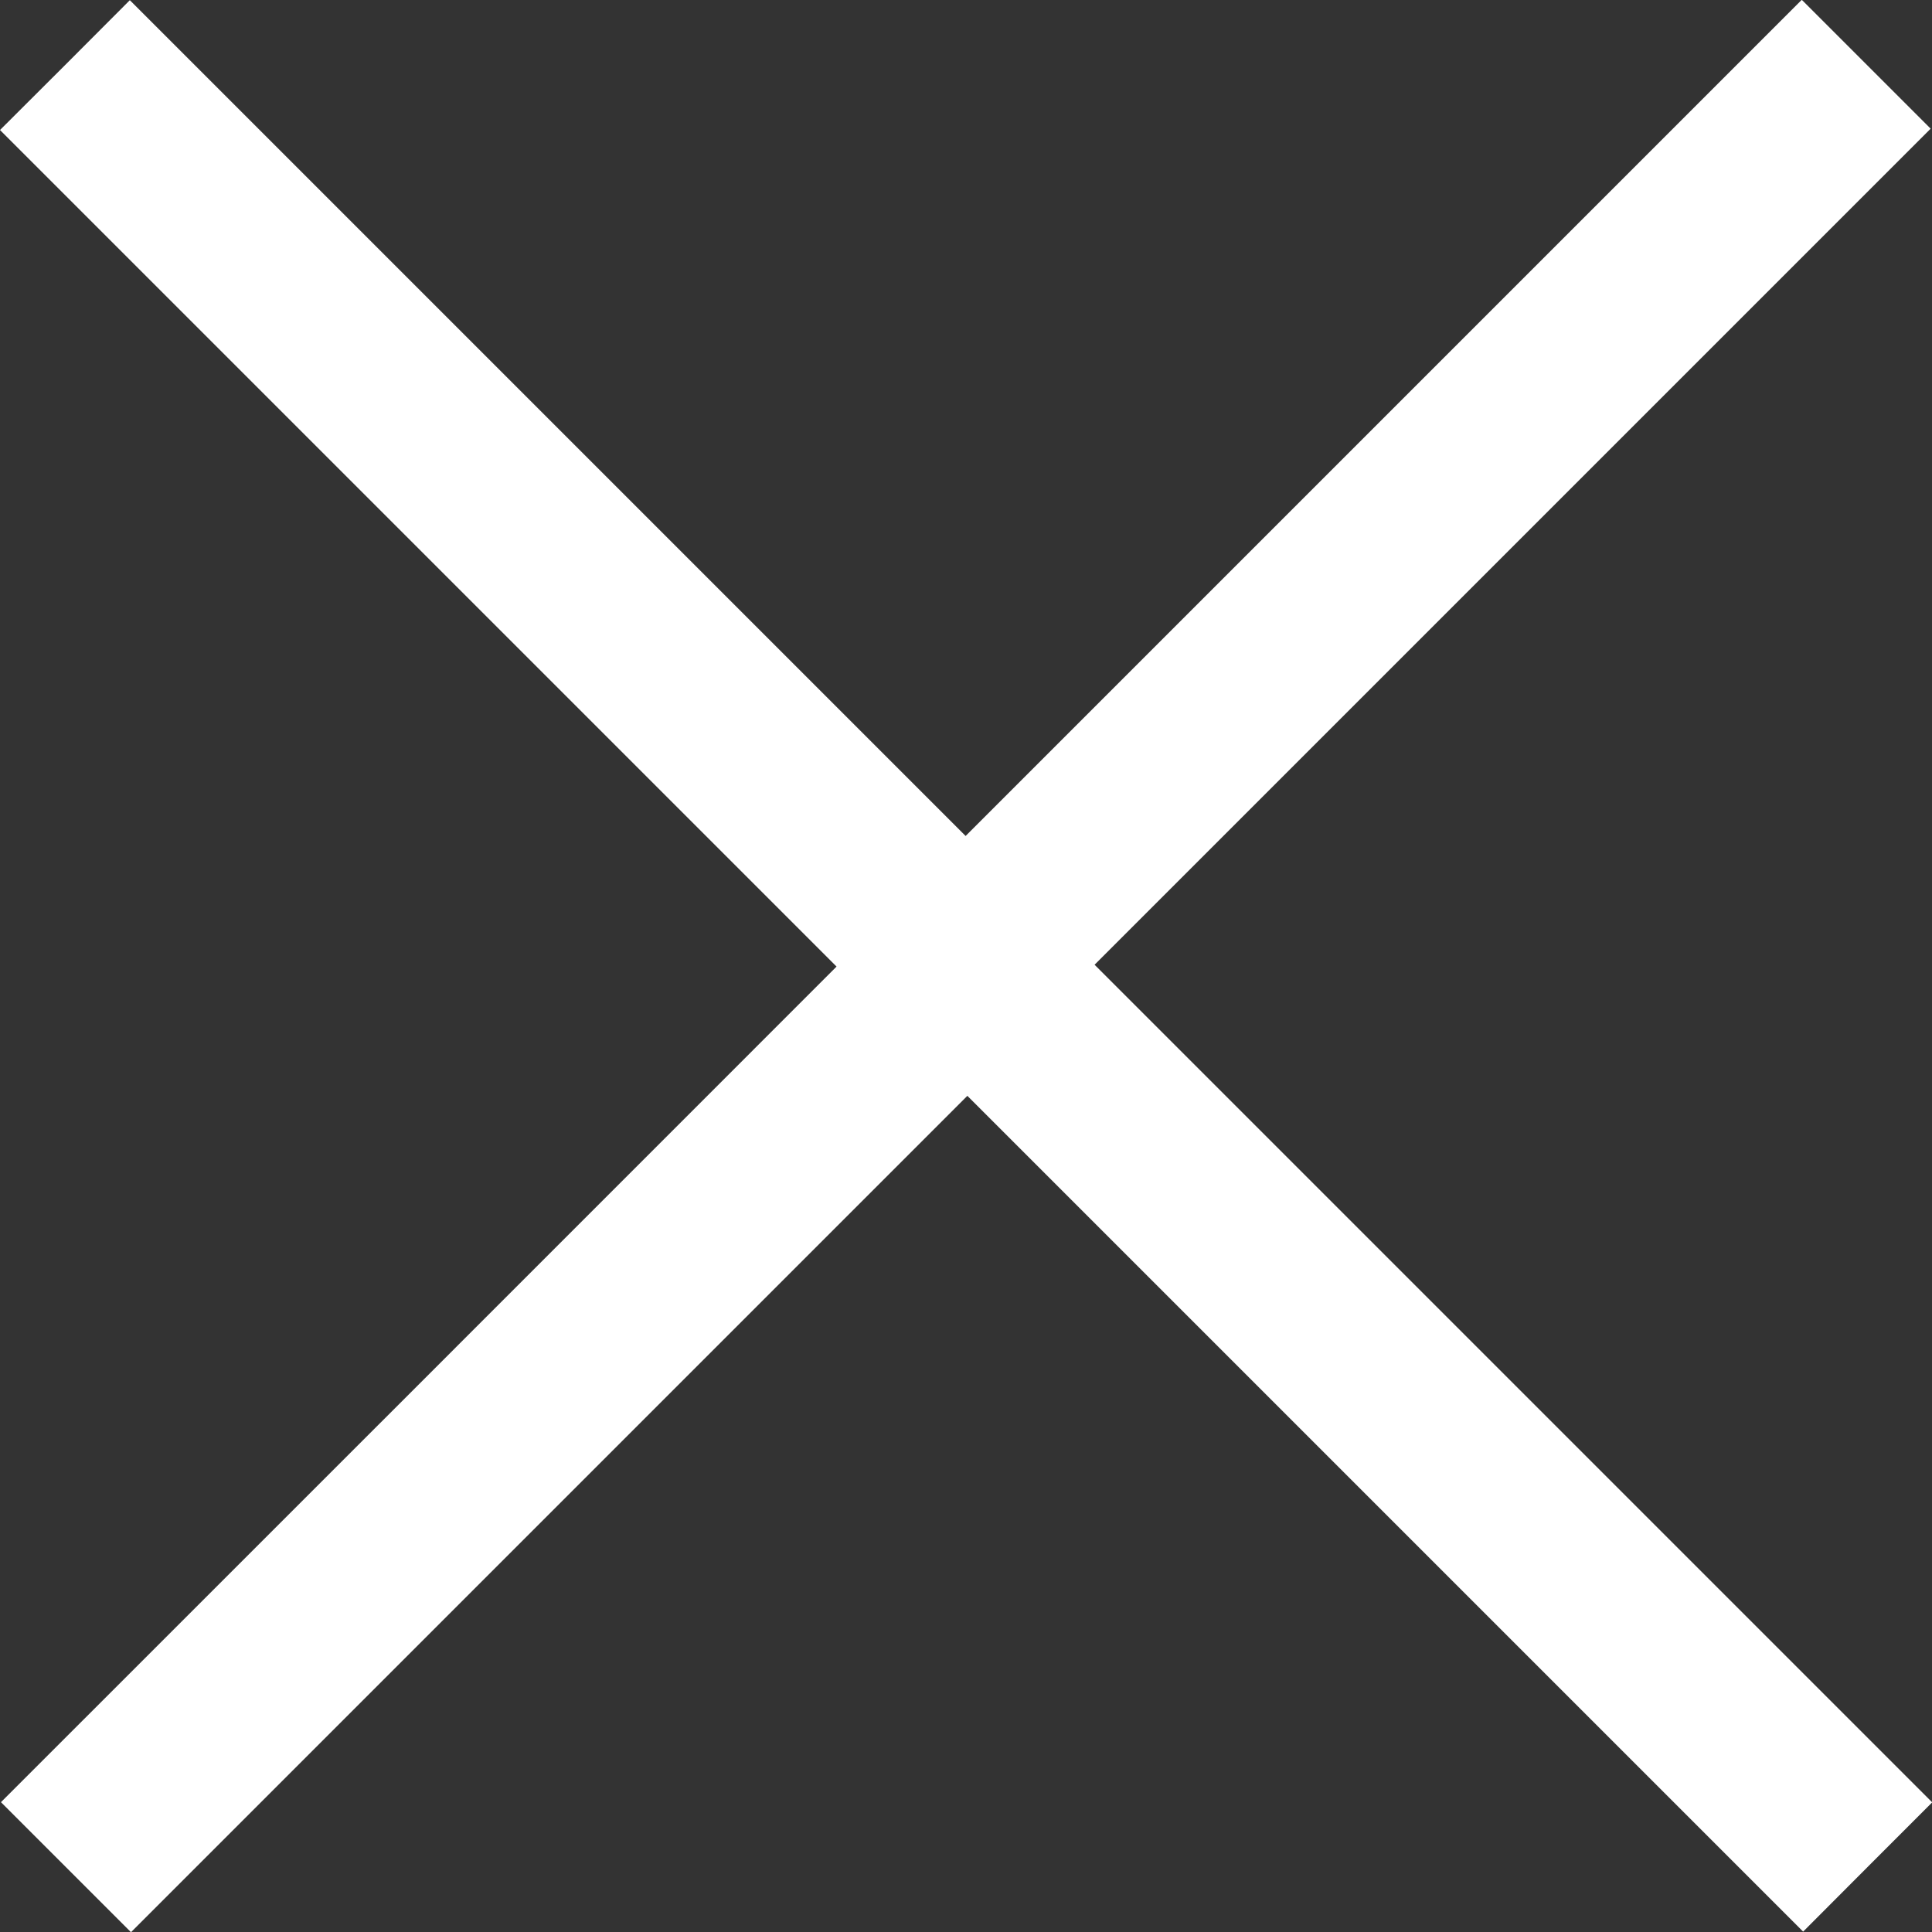
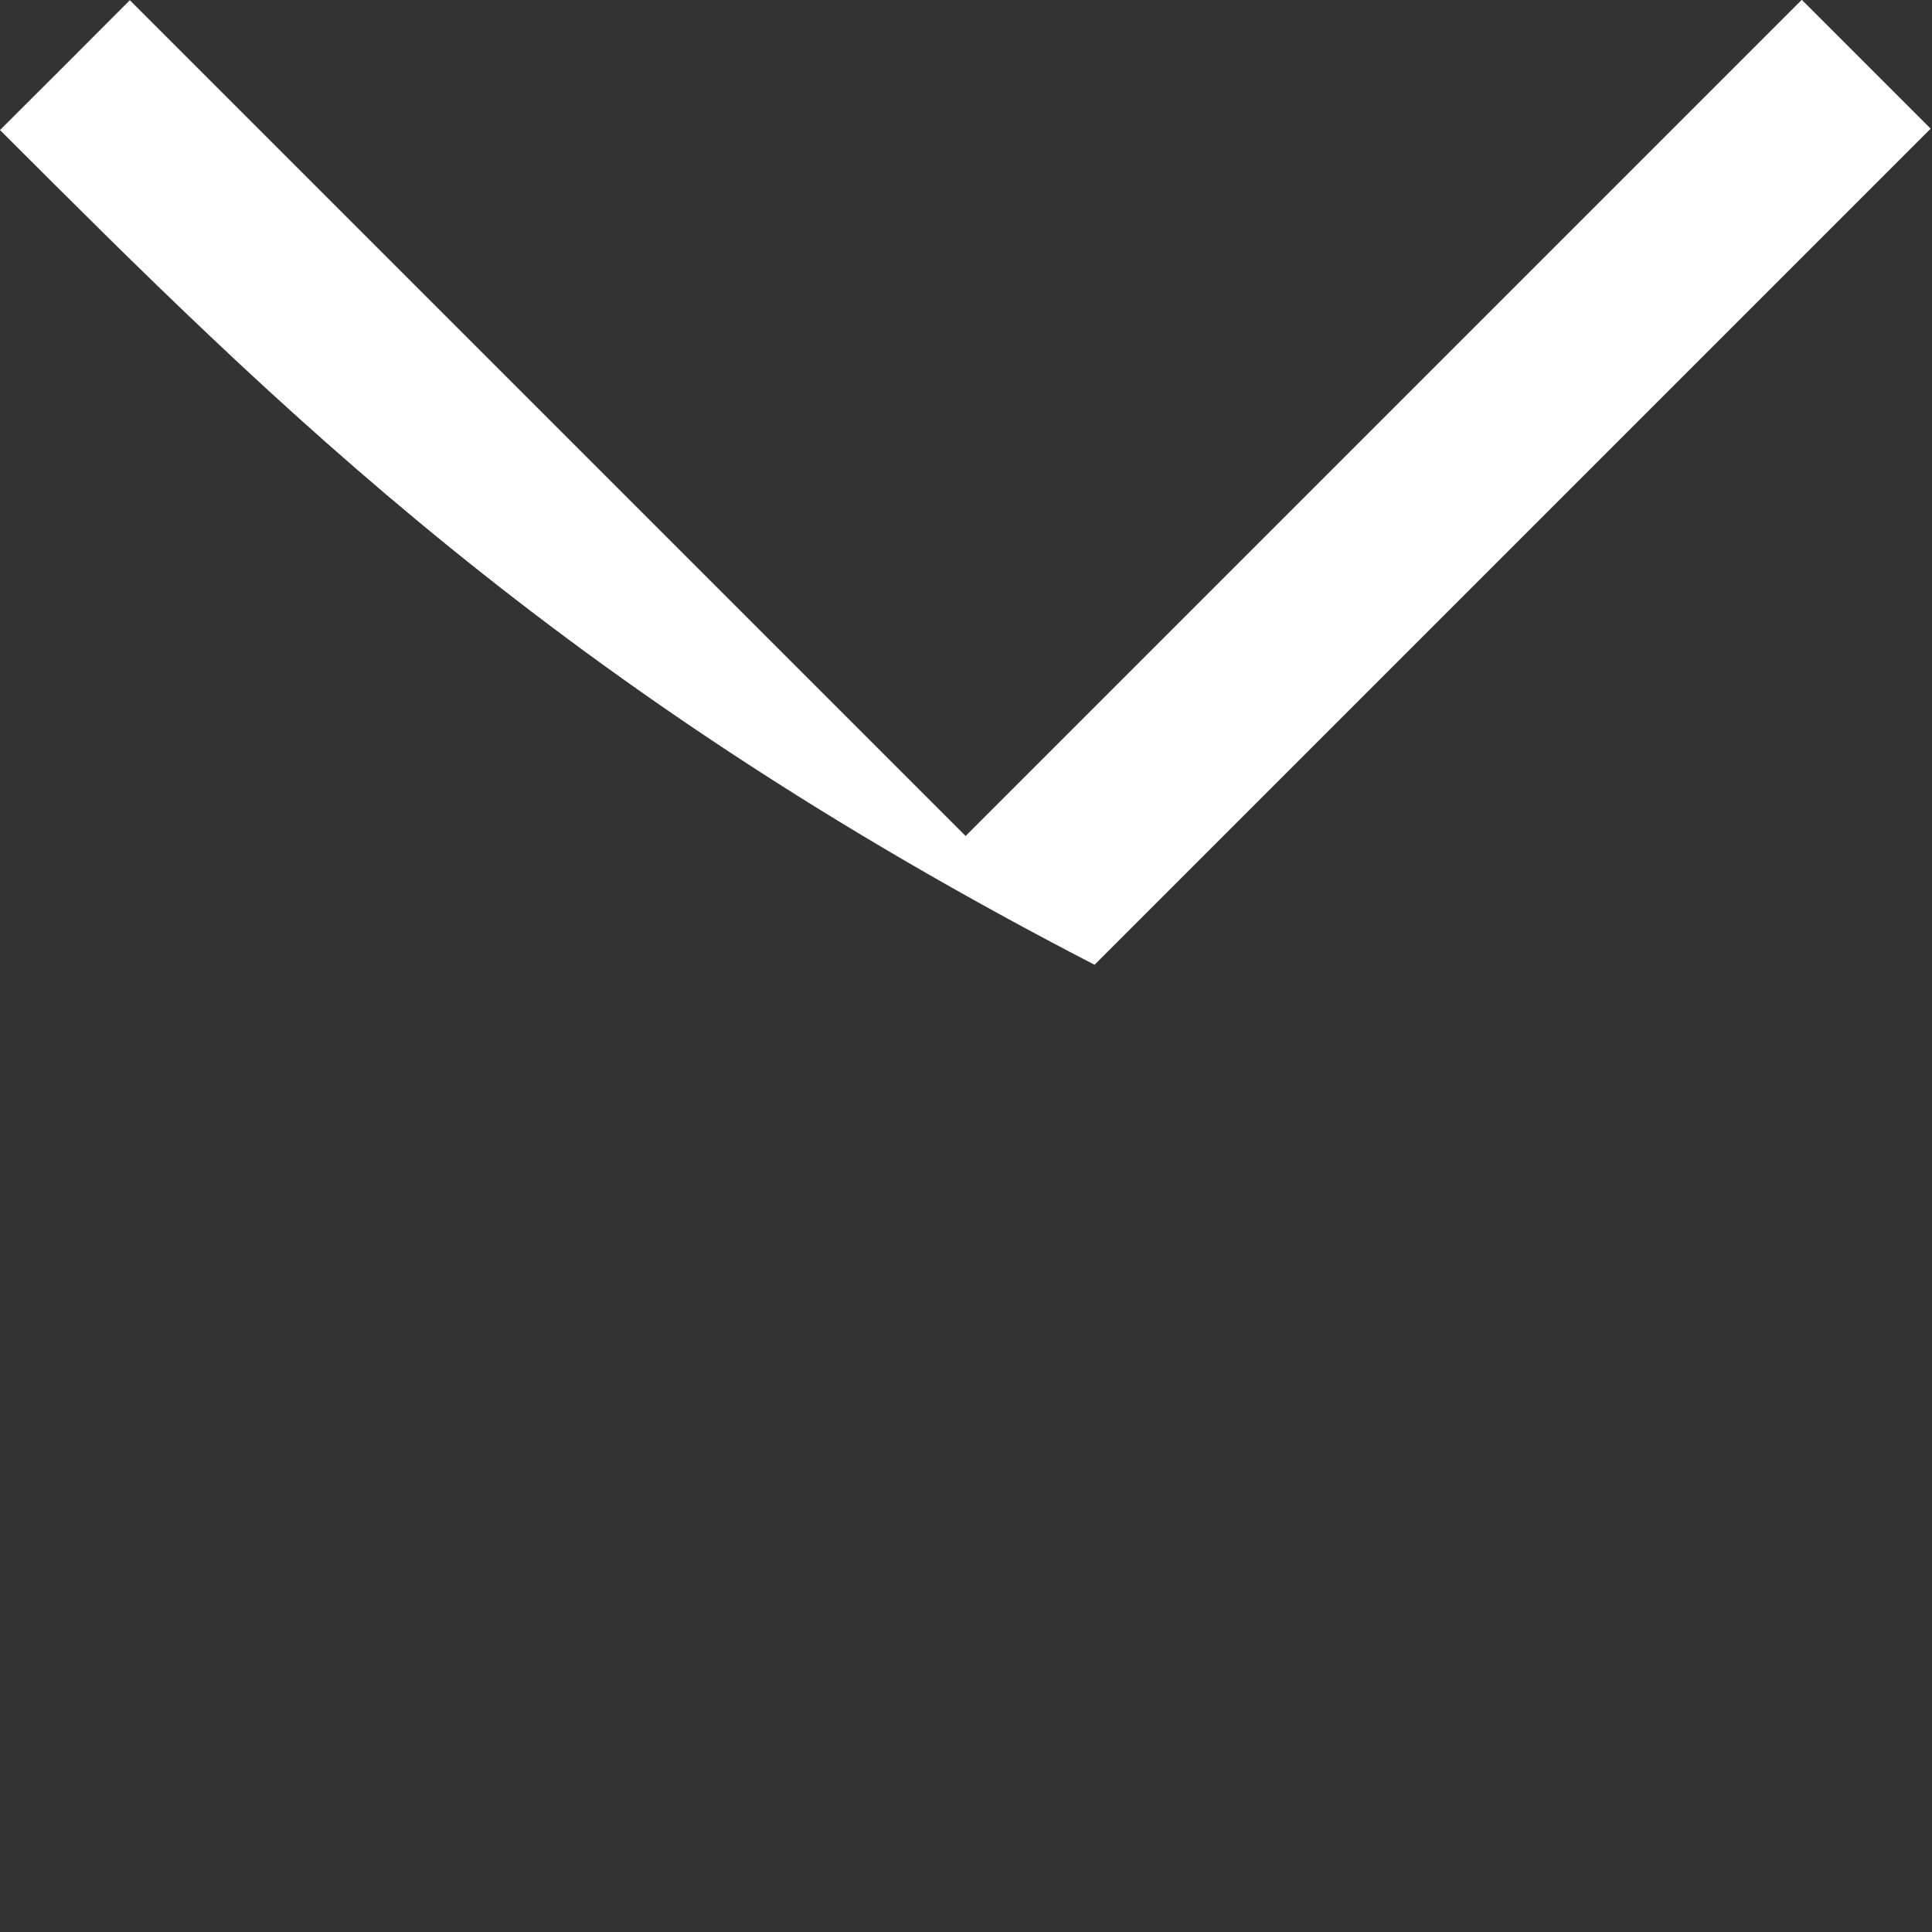
<svg xmlns="http://www.w3.org/2000/svg" id="Ebene_1" data-name="Ebene 1" viewBox="0 0 100 100">
  <rect x="0" y="0" width="100" height="100" fill="#333333" stroke="none" />
  <defs>
    <style>
      .cls-1 {
        fill: #fff;
        stroke-width: 0px;
      }
    </style>
  </defs>
-   <path class="cls-1" d="m56.66,49.94c14.53,14.53,28.96,28.96,43.35,43.35-2.23,2.23-4.45,4.45-6.68,6.69-14.39-14.39-28.82-28.82-43.26-43.26-14.49,14.49-28.91,28.91-43.29,43.29-2.27-2.27-4.49-4.49-6.73-6.73,14.37-14.37,28.8-28.79,43.25-43.25C28.82,35.55,14.39,21.12,0,6.73,2.27,4.47,4.49,2.25,6.72.01c14.39,14.39,28.82,28.82,43.26,43.26,14.47-14.47,28.89-28.89,43.28-43.28,2.25,2.25,4.47,4.47,6.67,6.67-14.36,14.36-28.79,28.79-43.27,43.27Z" />
+   <path class="cls-1" d="m56.66,49.94C28.82,35.55,14.39,21.12,0,6.73,2.27,4.47,4.49,2.25,6.72.01c14.39,14.39,28.82,28.82,43.26,43.26,14.47-14.47,28.89-28.89,43.28-43.28,2.25,2.25,4.47,4.47,6.67,6.67-14.36,14.36-28.79,28.79-43.27,43.27Z" />
</svg>